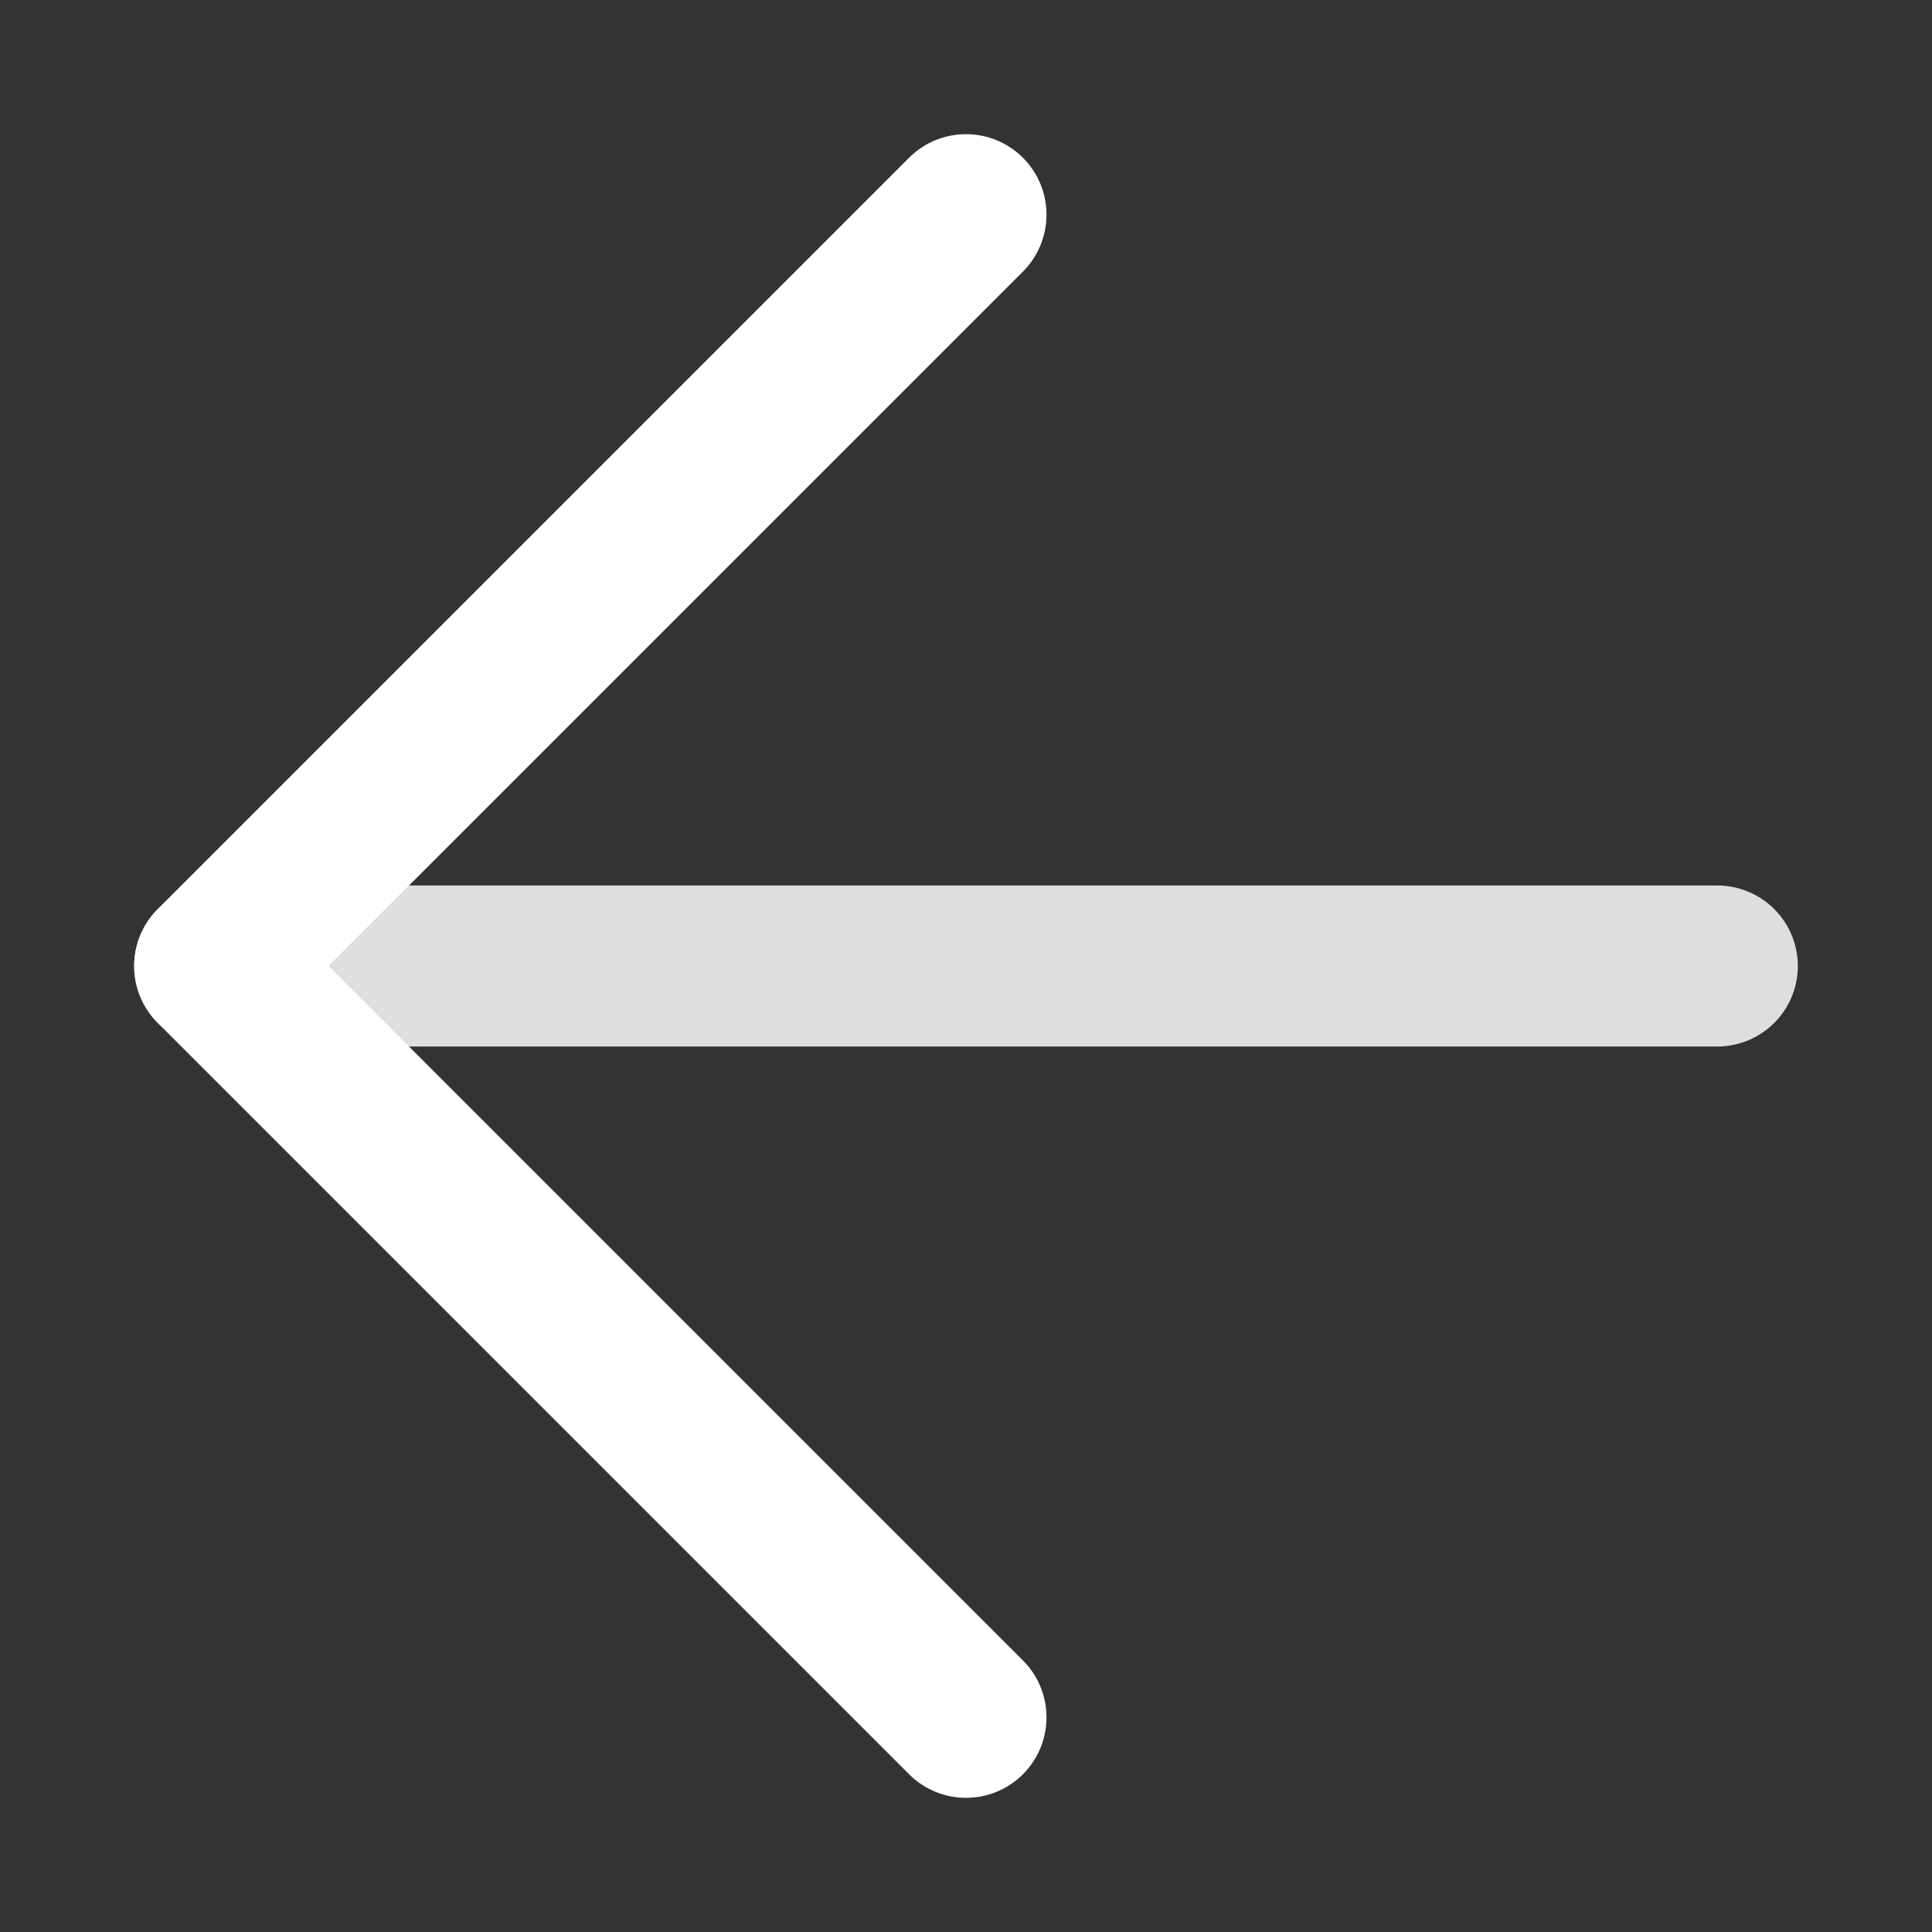
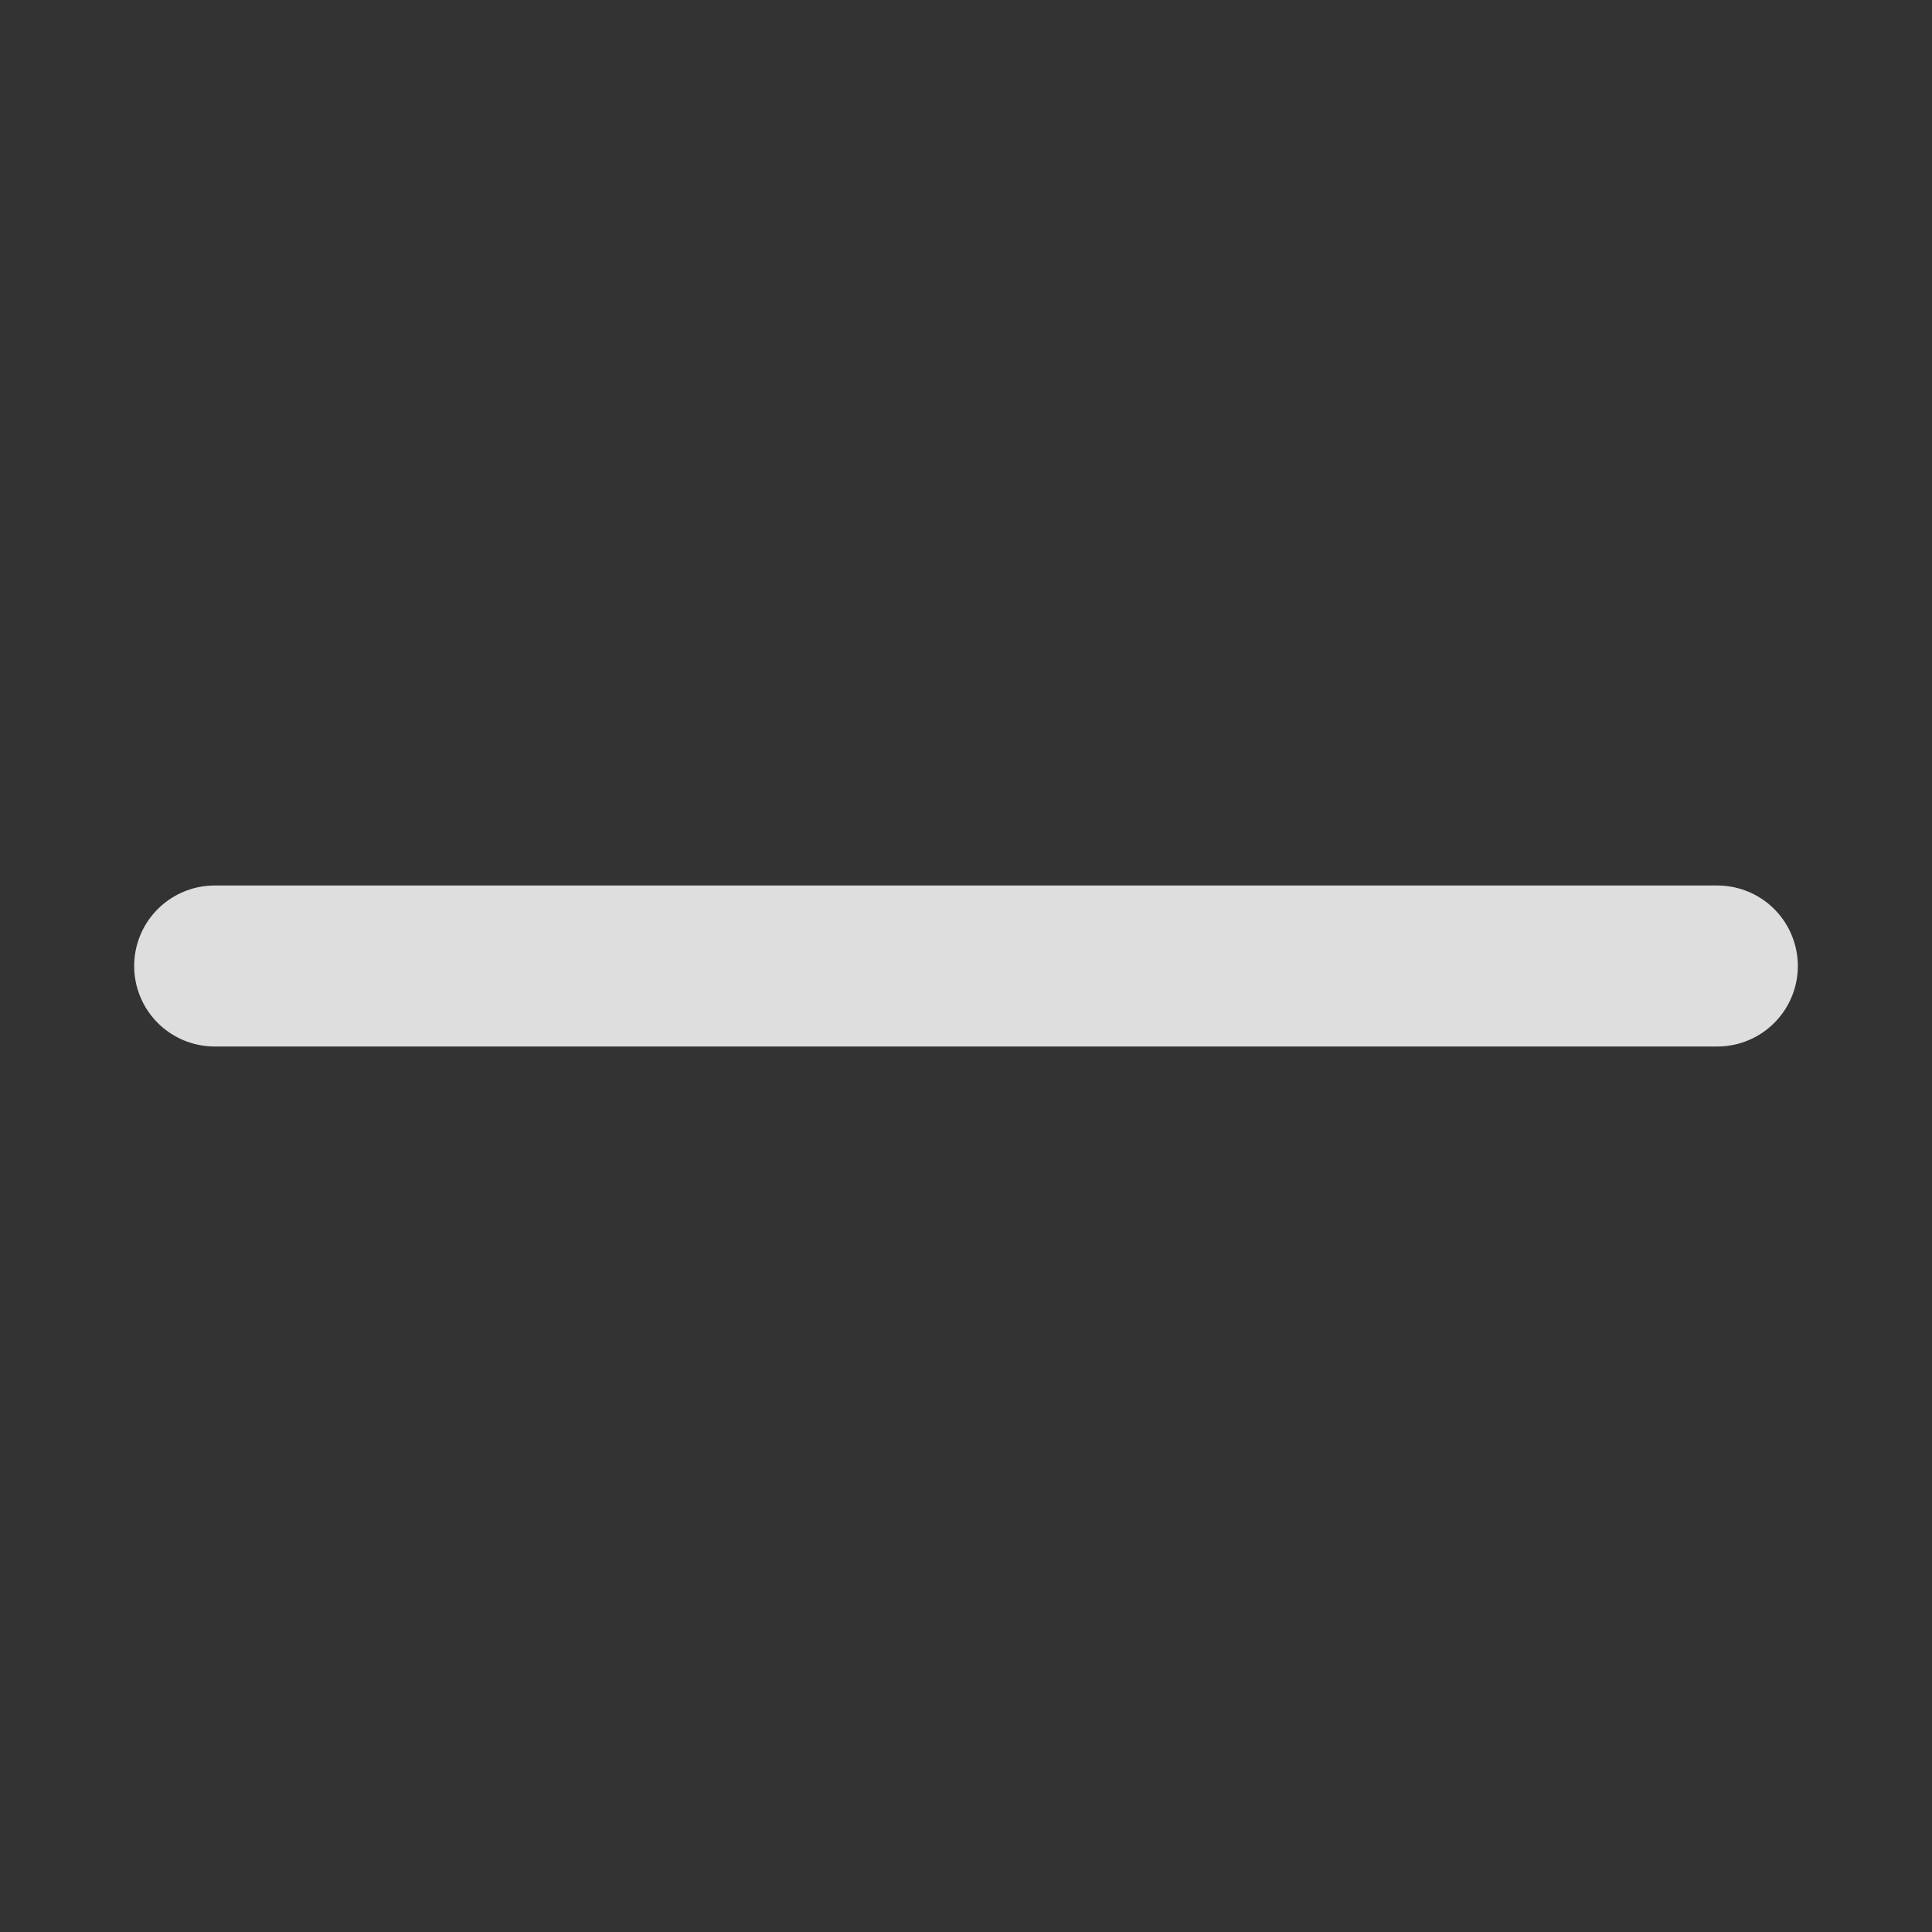
<svg xmlns="http://www.w3.org/2000/svg" width="18" height="18" viewBox="0 0 18 18" fill="none">
  <rect x="0" y="0" width="18" height="18" fill="#333333" stroke="none" />
  <path d="M16 9H2" stroke="#DEDEDE" stroke-width="1.5" stroke-linecap="round" stroke-linejoin="round" />
-   <path d="M9 16L2 9L9 2" stroke="white" stroke-width="1.5" stroke-linecap="round" stroke-linejoin="round" />
</svg>